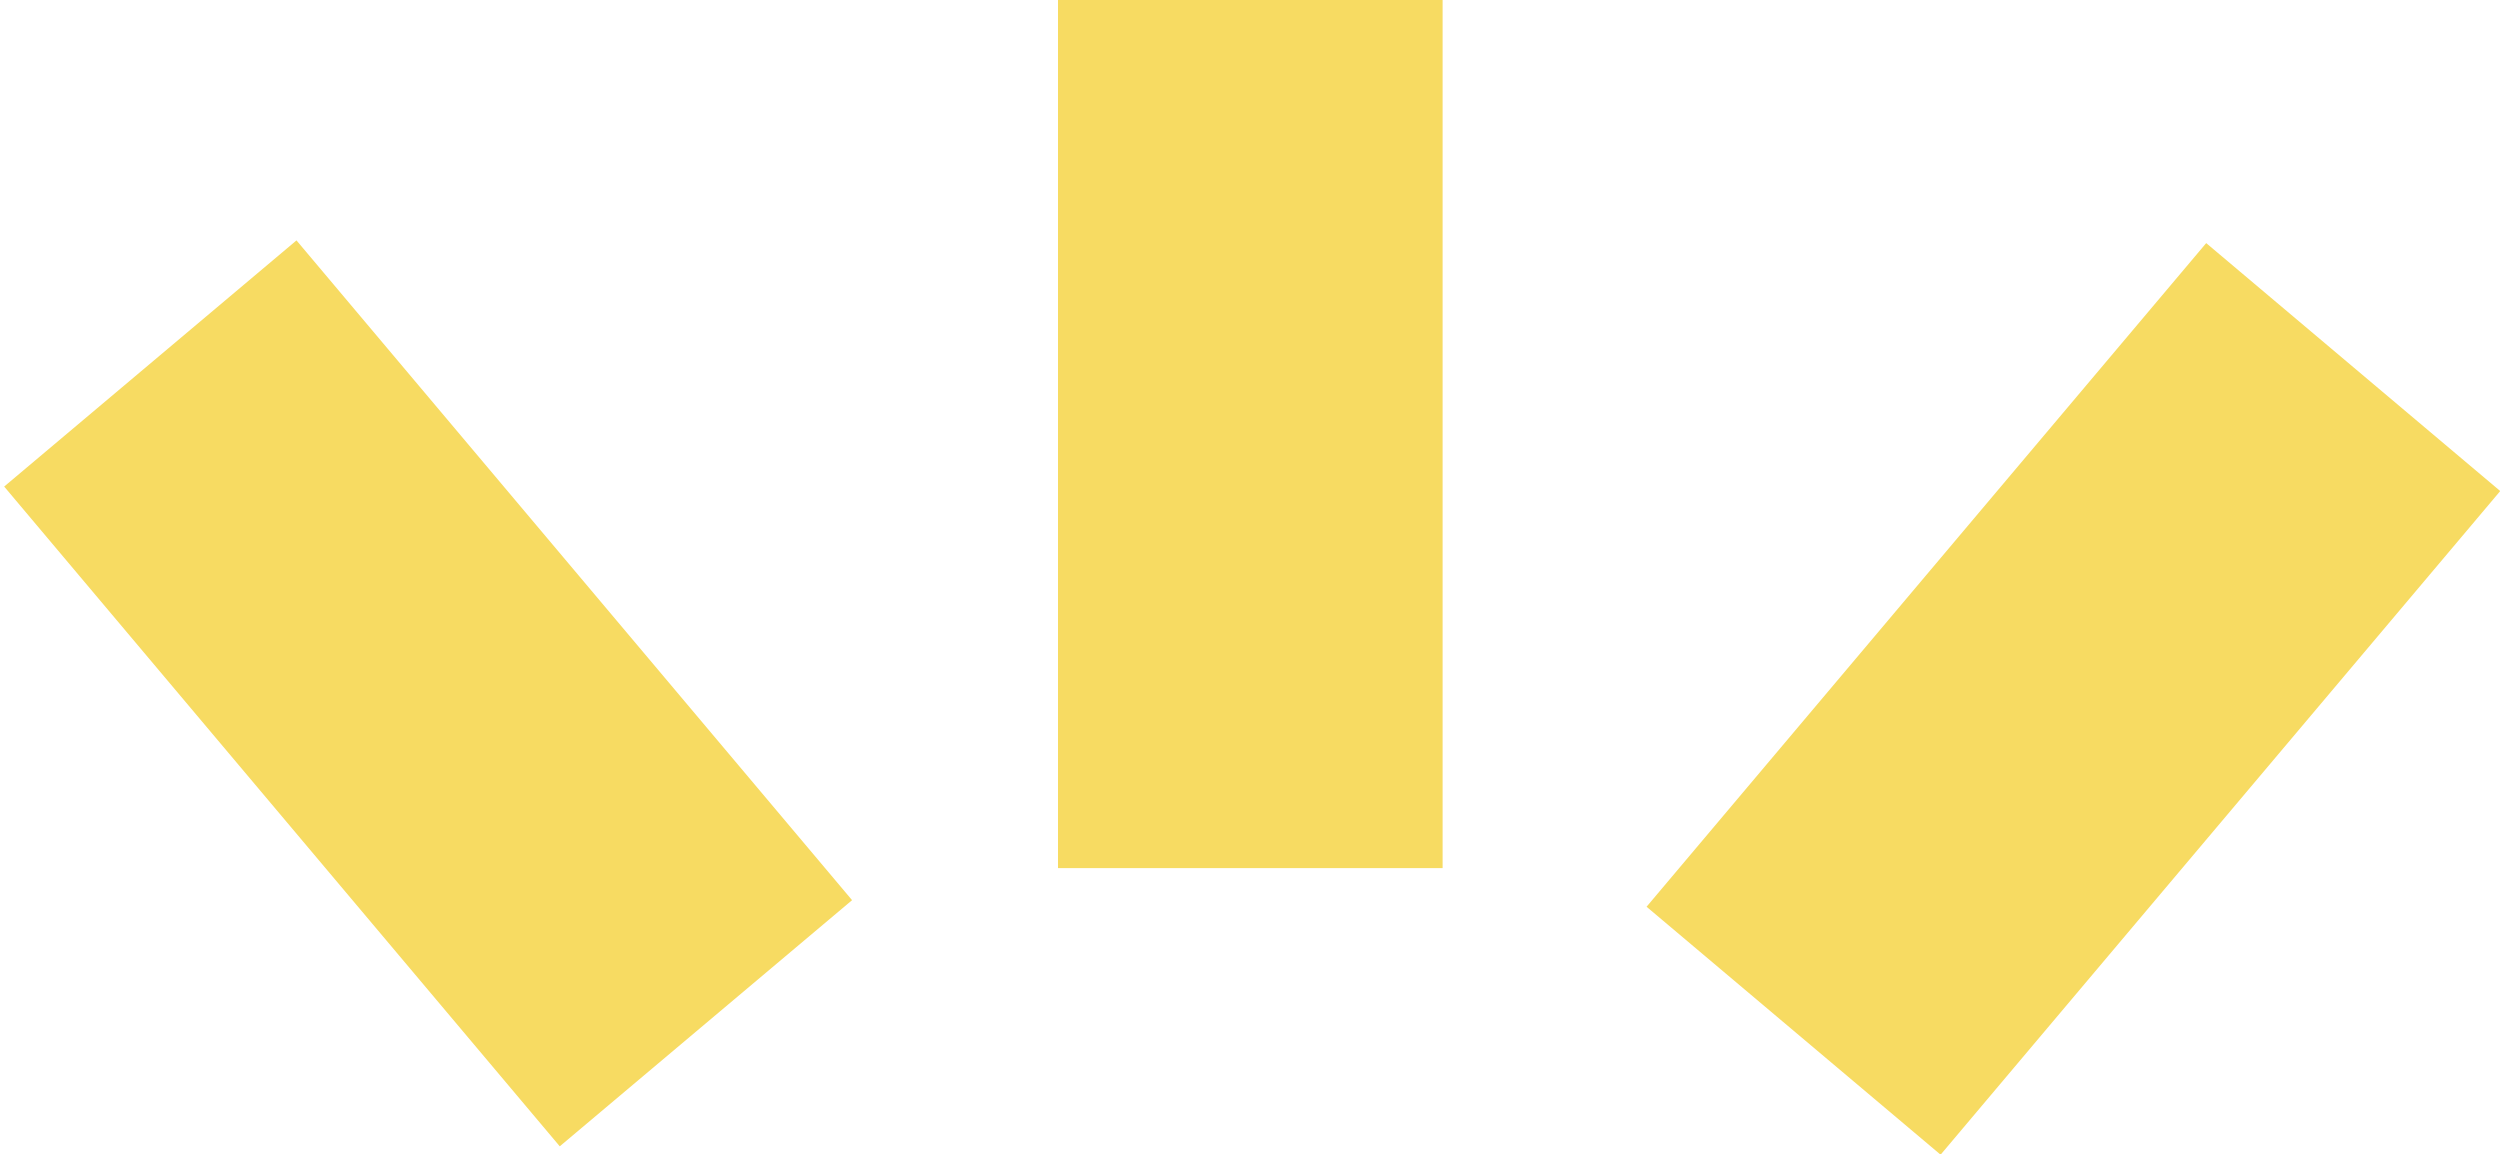
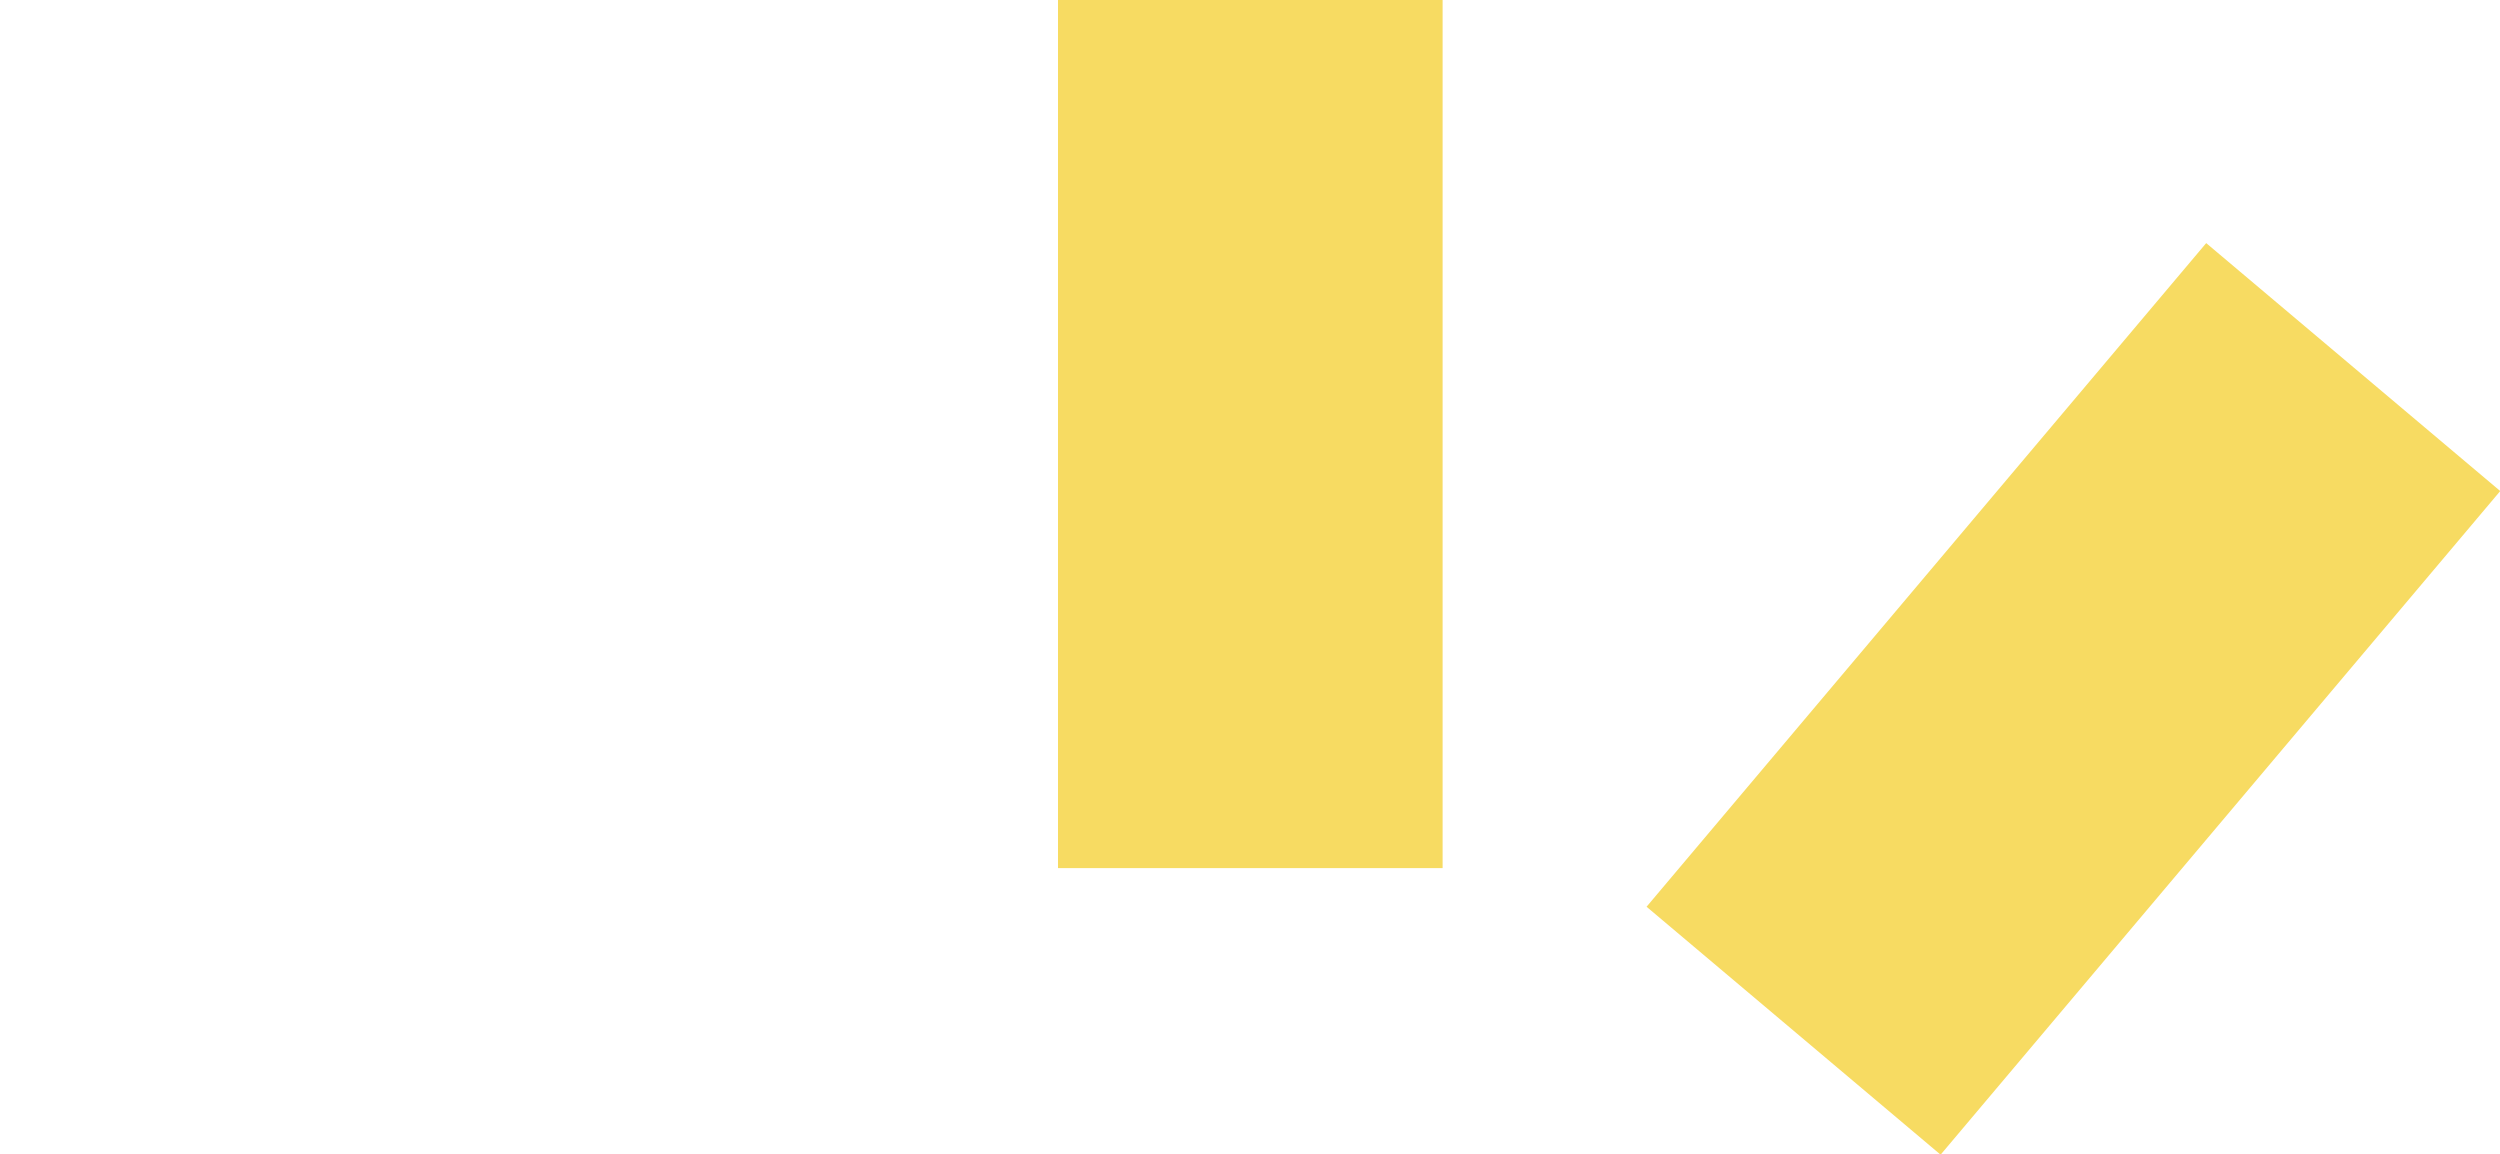
<svg xmlns="http://www.w3.org/2000/svg" viewBox="0 0 41.21 19.03">
  <defs>
    <style>.cls-1{fill:#f7db62;}</style>
  </defs>
  <g id="Calque_2" data-name="Calque 2">
    <g id="Calque_1-2" data-name="Calque 1">
      <rect class="cls-1" x="13.45" y="3.98" width="14.31" height="6.34" transform="translate(27.76 -13.45) rotate(90)" />
-       <rect class="cls-1" x="-0.12" y="8.35" width="14.31" height="6.34" transform="matrix(0.64, 0.76, -0.76, 0.64, 11.31, -1.29)" />
      <rect class="cls-1" x="27.02" y="8.35" width="14.31" height="6.34" transform="translate(3.34 30.22) rotate(-49.86)" />
    </g>
  </g>
</svg>